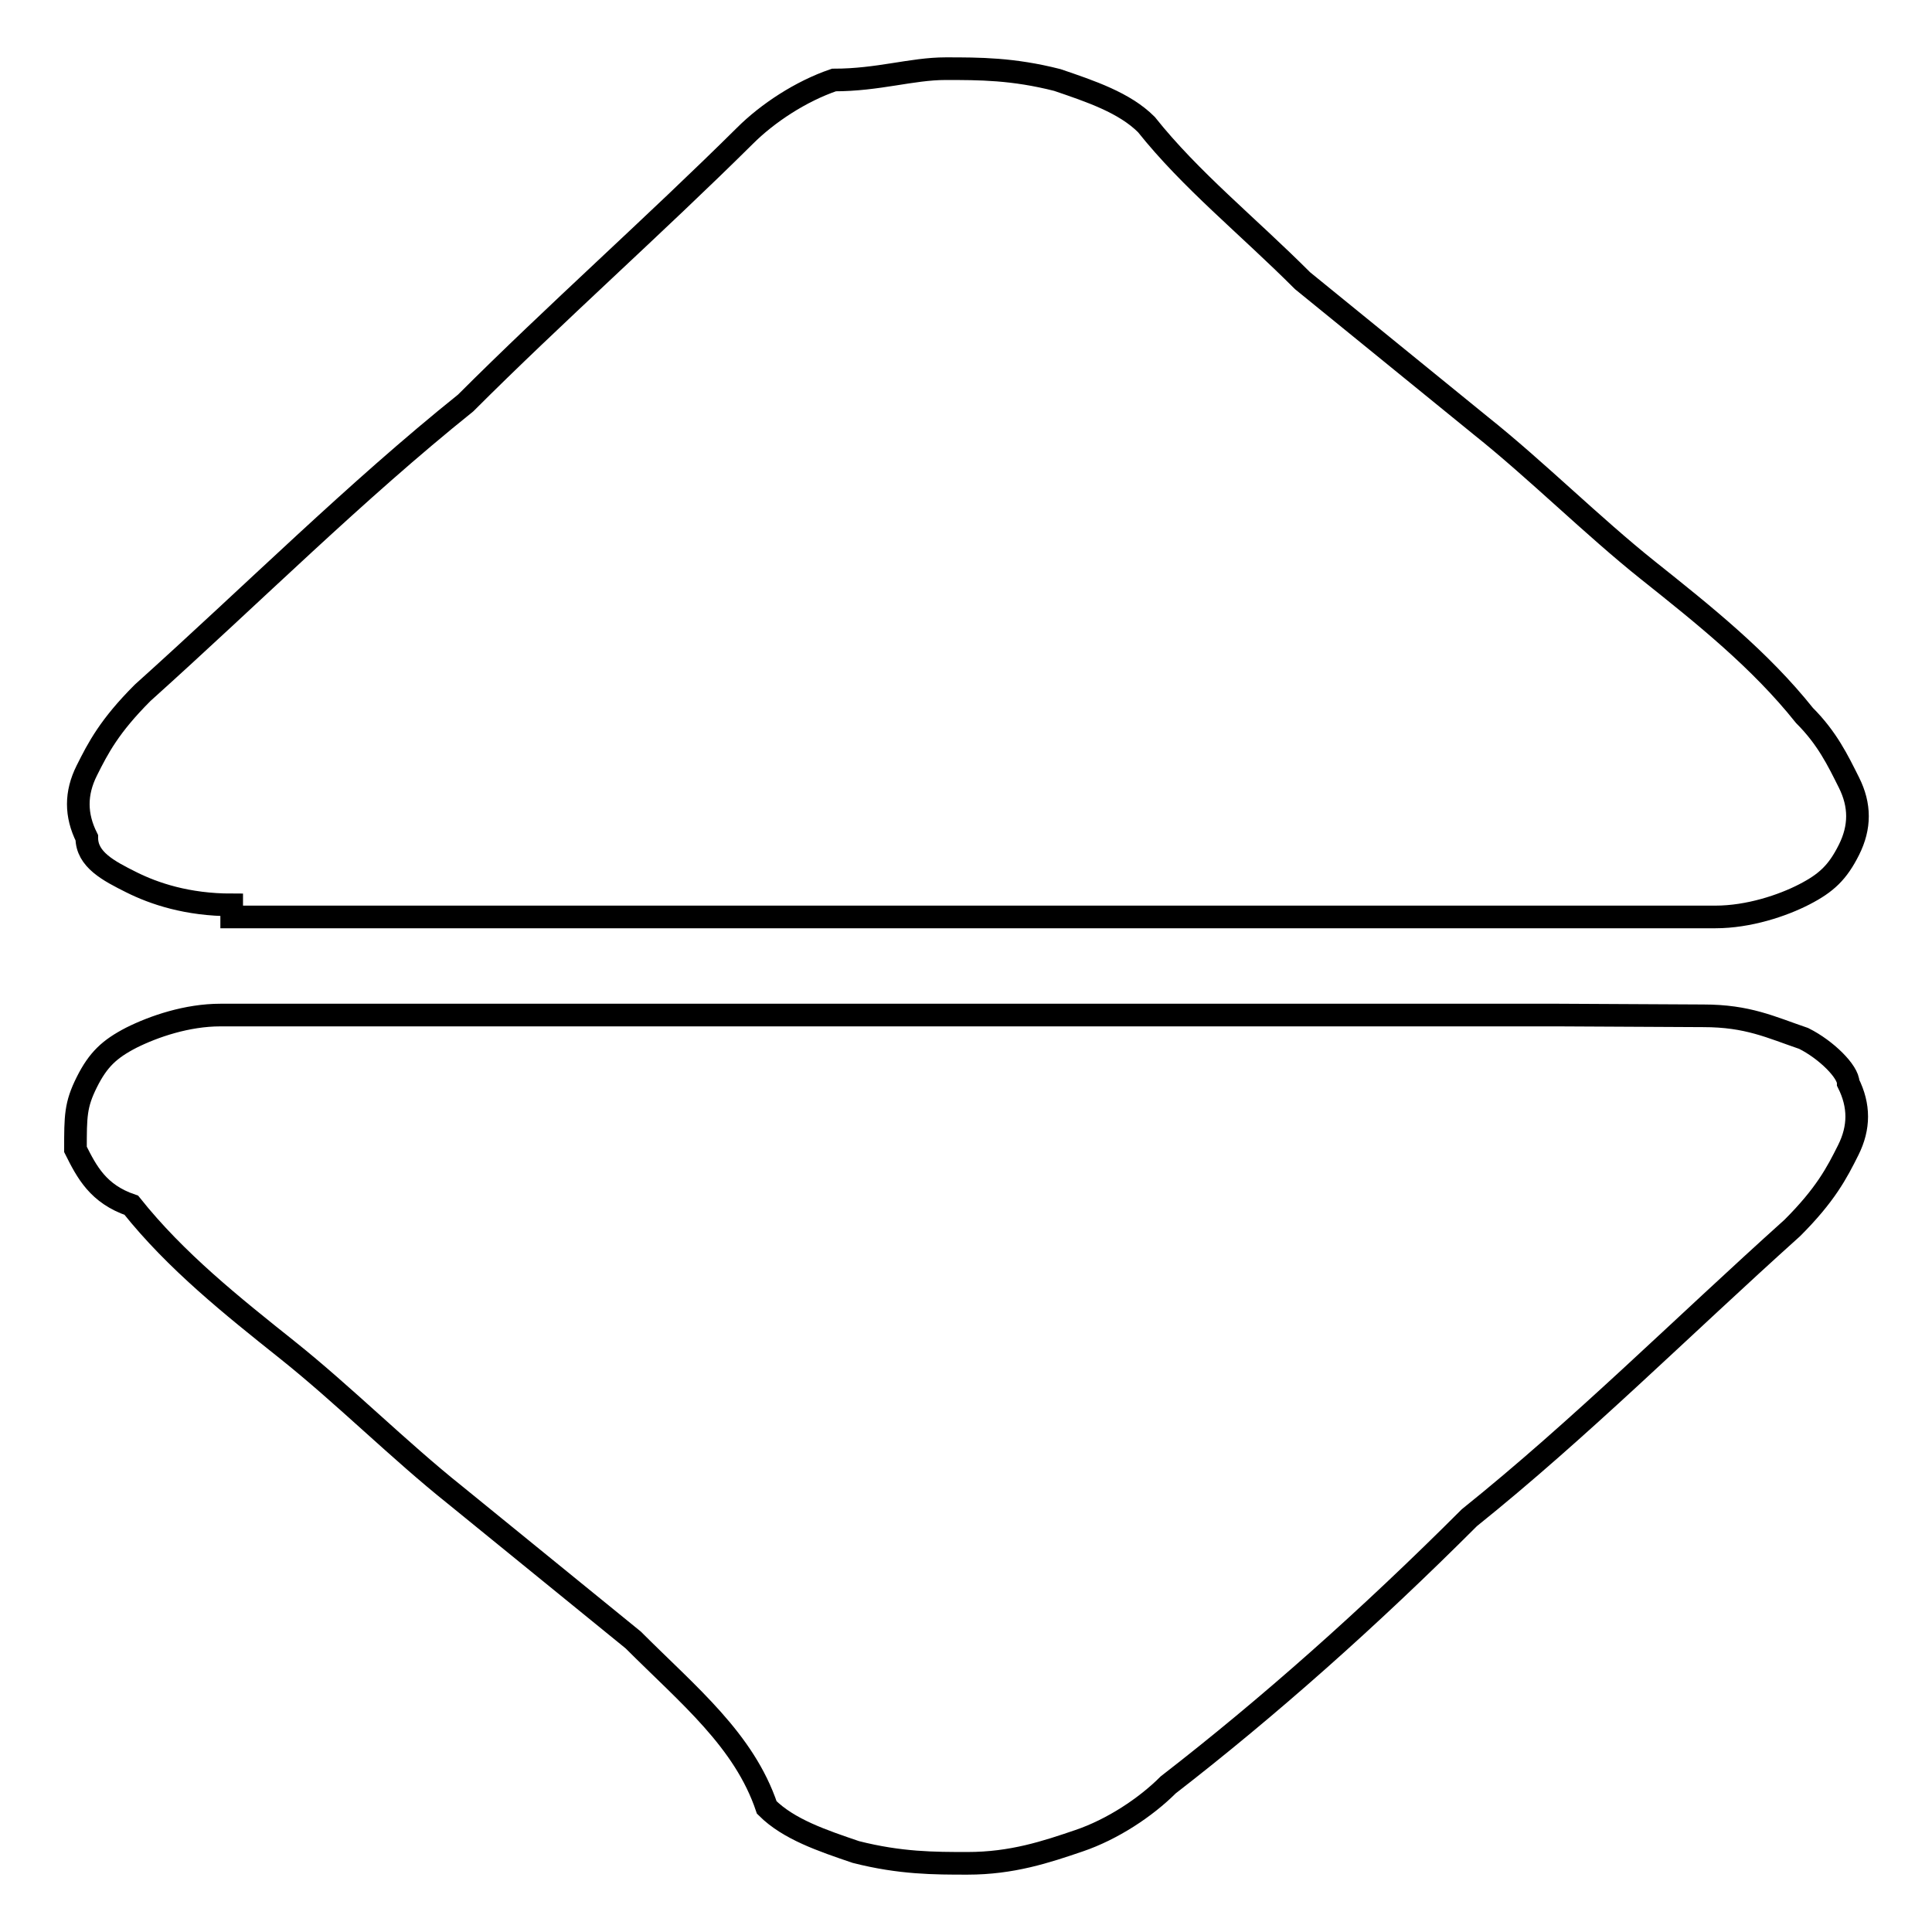
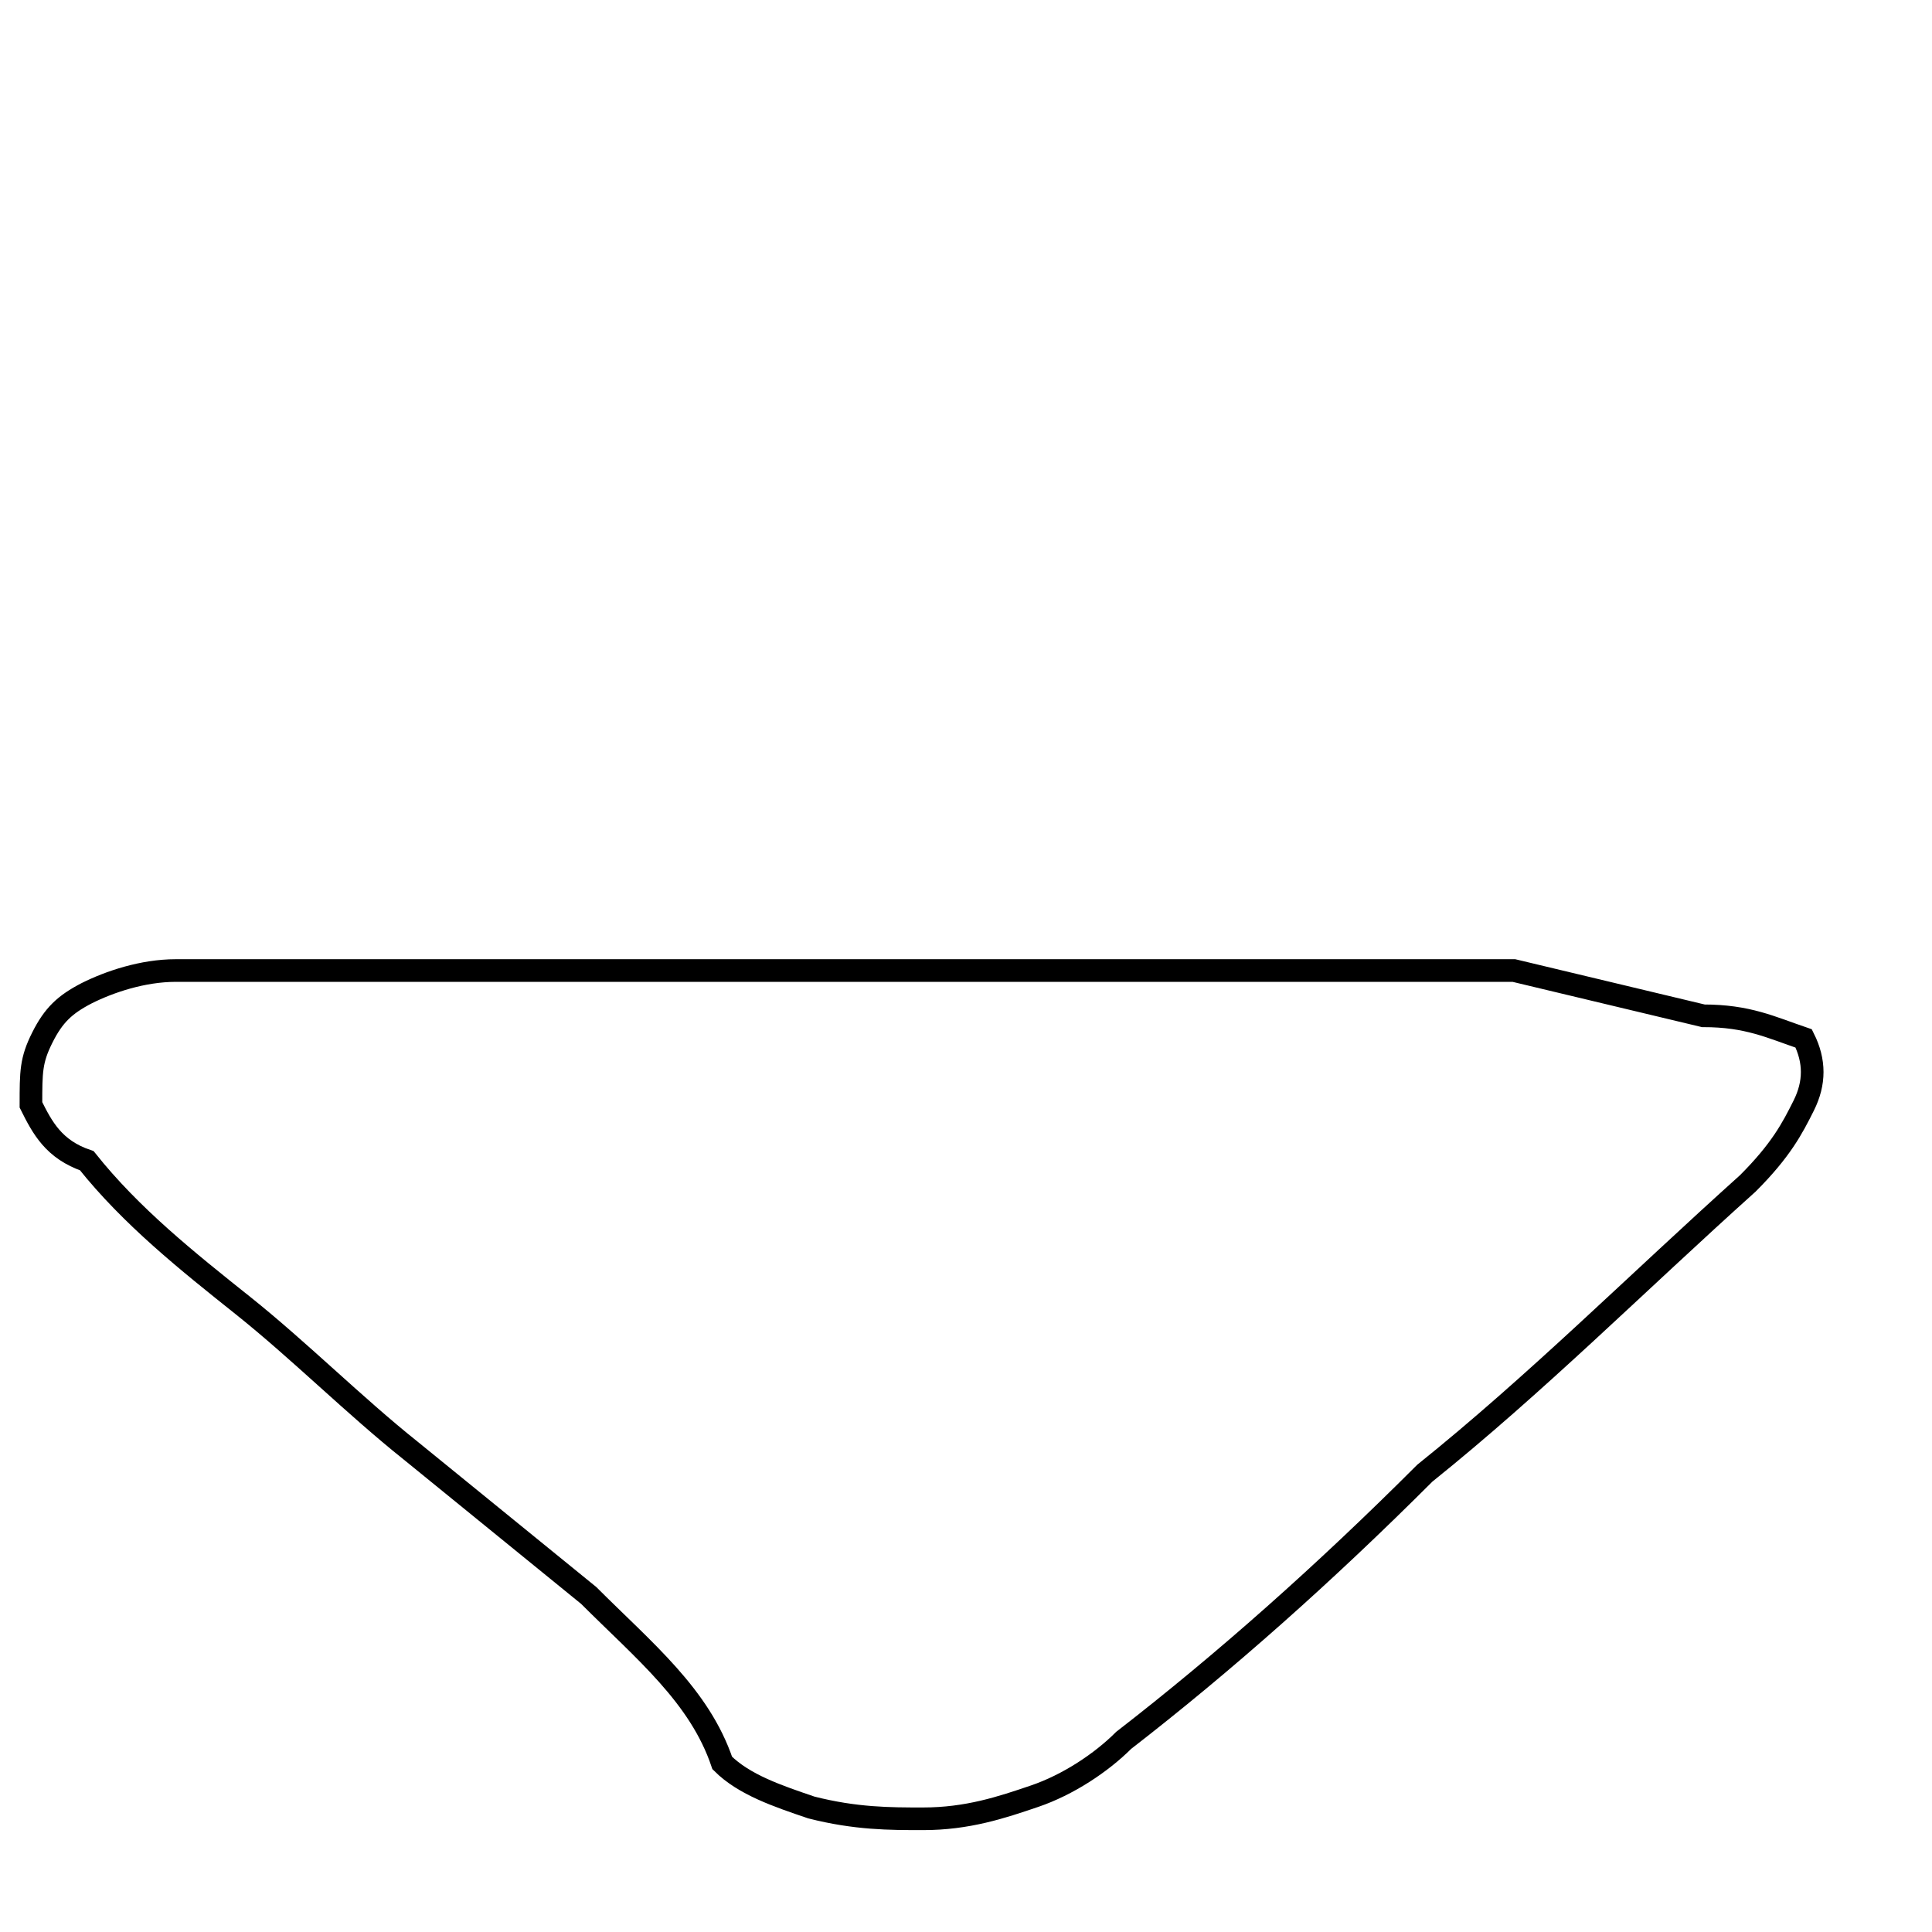
<svg xmlns="http://www.w3.org/2000/svg" version="1.1" x="0px" y="0px" viewBox="0 0 256 256" enable-background="new 0 0 256 256" xml:space="preserve">
  <g>
    <g>
-       <path stroke-width="3" fill-opacity="0" stroke="#000000" d="M225.7,134.6c5.9,0,8.9,1.5,13.3,3c3,1.5,5.9,4.4,5.9,5.9c1.5,3,1.5,5.9,0,8.9c-1.5,3-3,5.9-7.4,10.3c-14.8,13.3-28.1,26.6-42.8,38.4c-13.3,13.3-26.6,25.1-39.9,35.4c-3,3-7.4,5.9-11.8,7.4c-4.4,1.5-8.9,3-14.8,3c-4.4,0-8.9,0-14.8-1.5c-4.4-1.5-8.9-3-11.8-5.9c-3-8.9-10.3-14.8-17.7-22.2l-23.6-19.2c-7.4-5.9-14.8-13.3-22.2-19.2c-7.4-5.9-14.8-11.8-20.7-19.2c-4.4-1.5-5.9-4.4-7.4-7.4c0-4.4,0-5.9,1.5-8.9c1.5-3,3-4.4,5.9-5.9c3-1.5,7.4-3,11.8-3c5.9,0,14.8,0,26.6,0s23.6,0,36.9,0h39.9h39.9h34L225.7,134.6L225.7,134.6z" />
-       <path stroke-width="3" fill-opacity="0" stroke="#000000" d="M30.7,119.9c-5.9,0-10.3-1.5-13.3-3c-3-1.5-5.9-3-5.9-5.9c-1.5-3-1.5-5.9,0-8.9c1.5-3,3-5.9,7.4-10.3C33.7,78.5,47,65.2,61.7,53.4C73.5,41.6,86.8,29.8,98.7,18c3-3,7.4-5.9,11.8-7.4c5.9,0,10.3-1.5,14.8-1.5s8.9,0,14.8,1.5c4.4,1.5,8.9,3,11.8,5.9c5.9,7.4,13.3,13.3,20.7,20.7l23.6,19.2c7.4,5.9,14.8,13.3,22.2,19.2s14.8,11.8,20.7,19.2c3,3,4.4,5.9,5.9,8.9c1.5,3,1.5,5.9,0,8.9c-1.5,3-3,4.4-5.9,5.9c-2.9,1.5-7.4,3-11.8,3c-5.9,0-14.8,0-26.6,0c-11.8,0-23.6,0-36.9,0h-39.9H83.9H51.4H30.7V119.9z" />
+       <path stroke-width="3" fill-opacity="0" stroke="#000000" d="M225.7,134.6c5.9,0,8.9,1.5,13.3,3c1.5,3,1.5,5.9,0,8.9c-1.5,3-3,5.9-7.4,10.3c-14.8,13.3-28.1,26.6-42.8,38.4c-13.3,13.3-26.6,25.1-39.9,35.4c-3,3-7.4,5.9-11.8,7.4c-4.4,1.5-8.9,3-14.8,3c-4.4,0-8.9,0-14.8-1.5c-4.4-1.5-8.9-3-11.8-5.9c-3-8.9-10.3-14.8-17.7-22.2l-23.6-19.2c-7.4-5.9-14.8-13.3-22.2-19.2c-7.4-5.9-14.8-11.8-20.7-19.2c-4.4-1.5-5.9-4.4-7.4-7.4c0-4.4,0-5.9,1.5-8.9c1.5-3,3-4.4,5.9-5.9c3-1.5,7.4-3,11.8-3c5.9,0,14.8,0,26.6,0s23.6,0,36.9,0h39.9h39.9h34L225.7,134.6L225.7,134.6z" />
    </g>
  </g>
</svg>